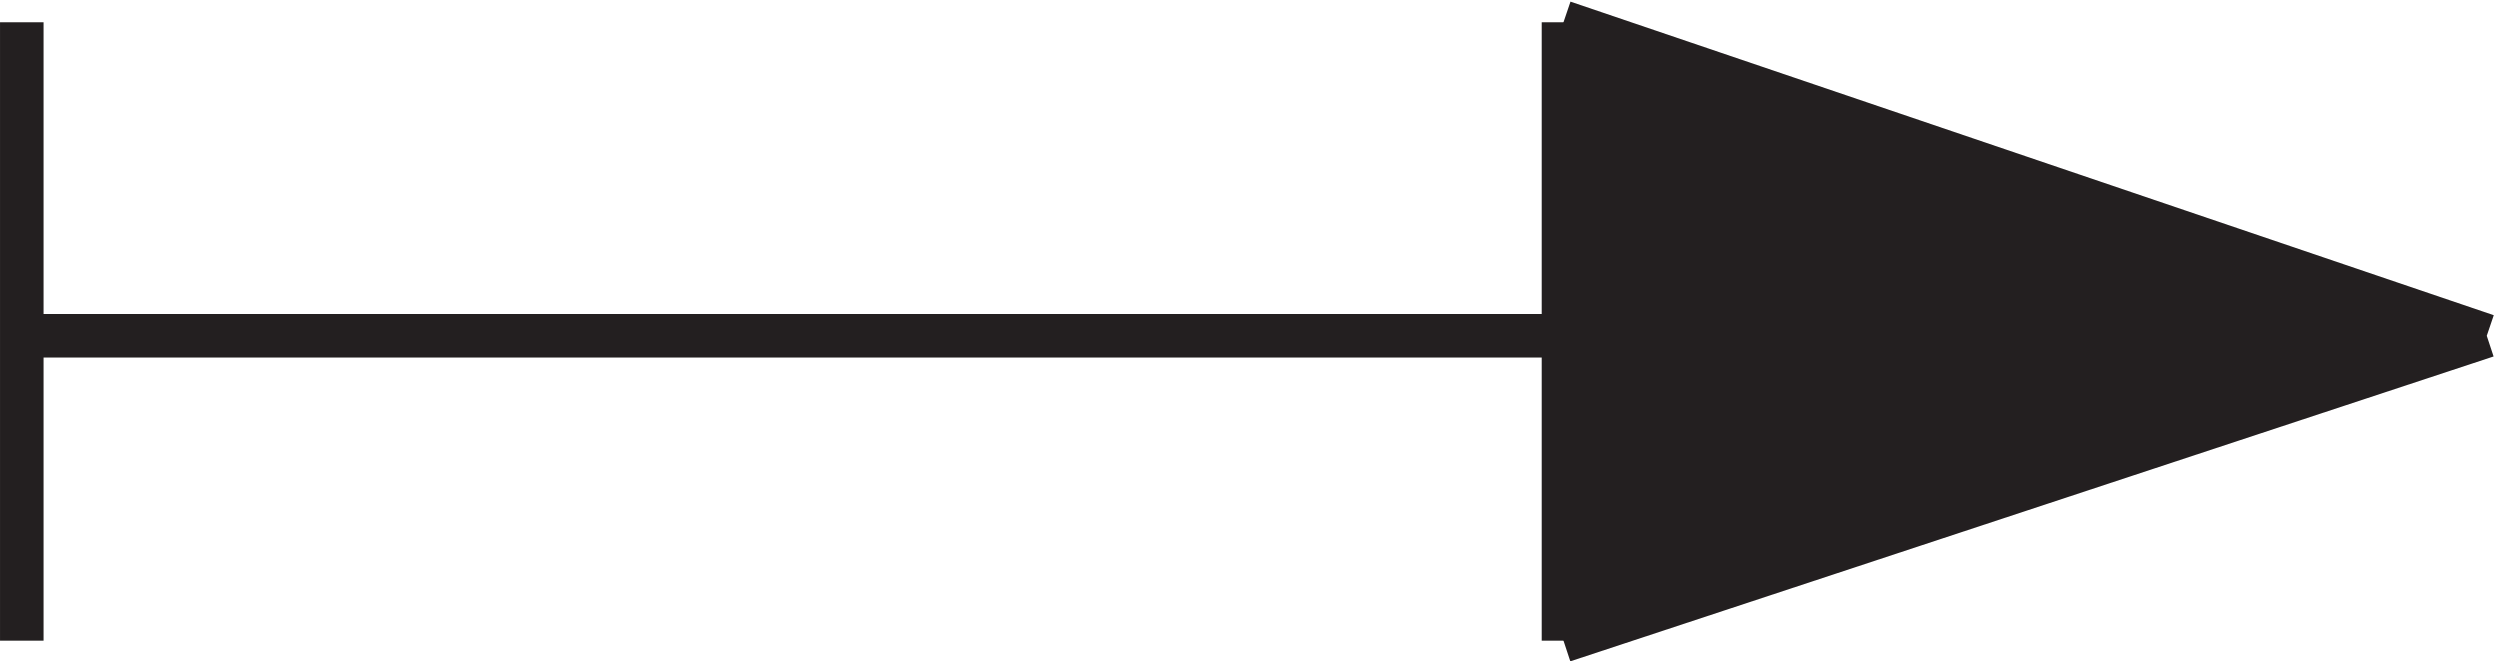
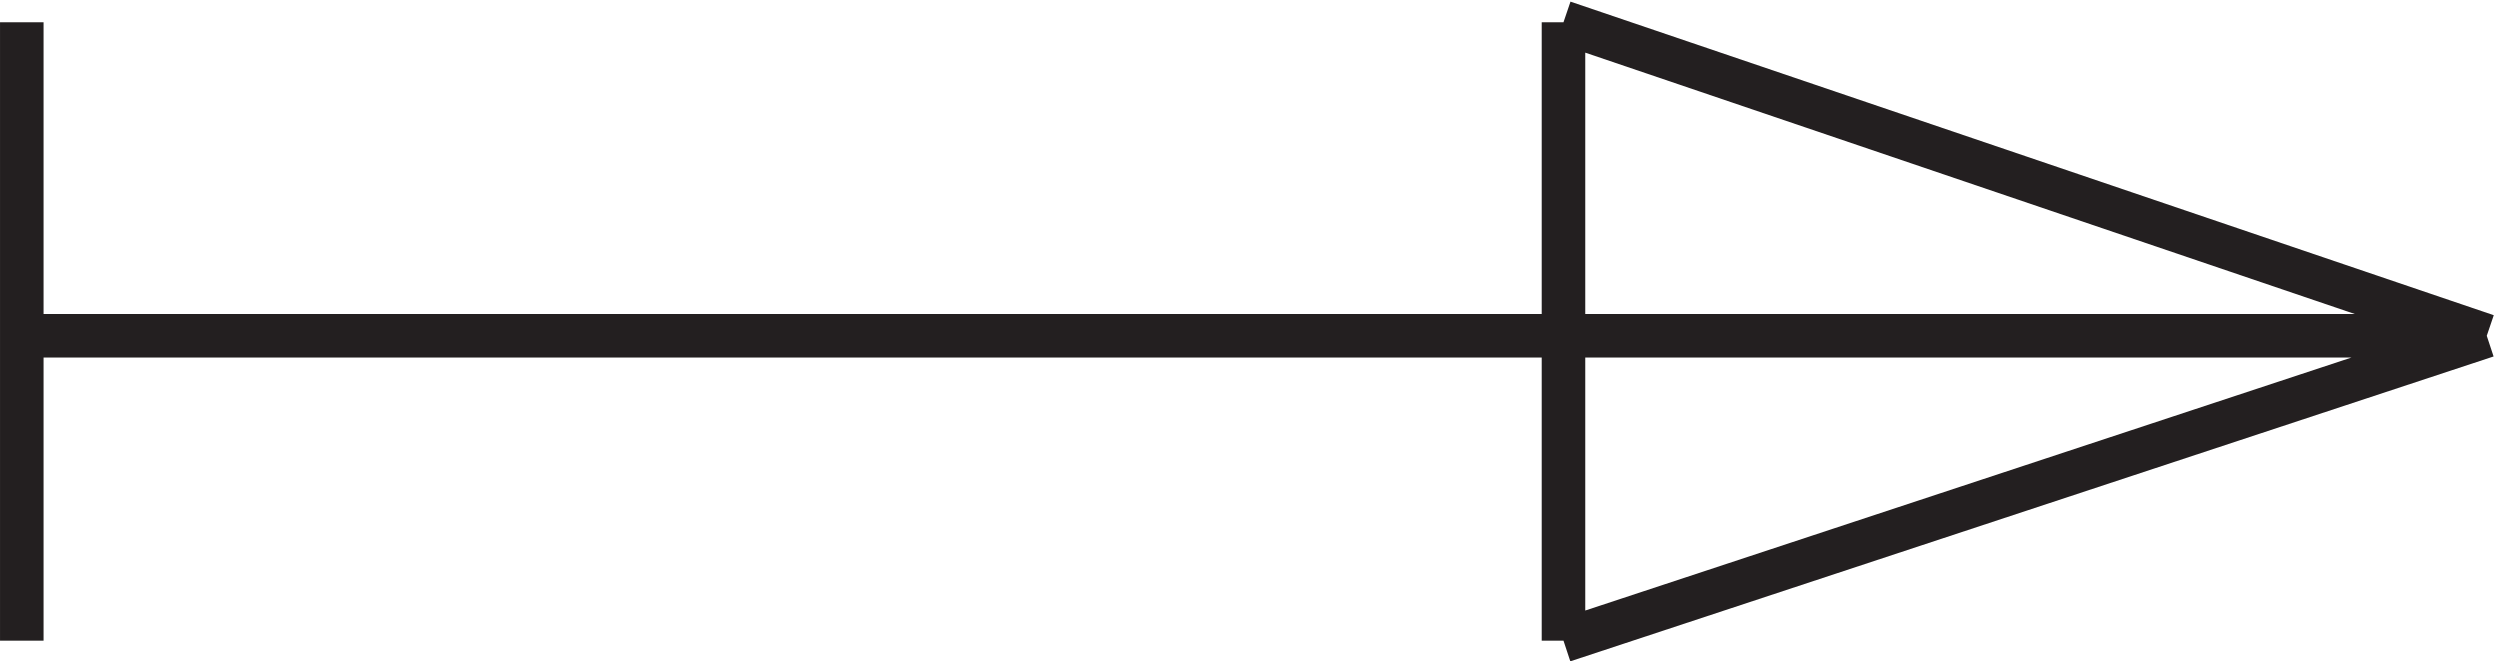
<svg xmlns="http://www.w3.org/2000/svg" xml:space="preserve" width="57.261" height="15.148">
-   <path d="M268.832 109.664V3.164l159 53.25" style="fill:#231f20;fill-opacity:1;fill-rule:evenodd;stroke:none" transform="matrix(.133 0 0 -.133 .056 15.095)" />
  <path d="M3.332 55.668h424.5m-424.5 53.996V3.164m265.5 106.5 159-54m0 .004-159-52.5m0-.004v106.5" style="fill:none;stroke:#231f20;stroke-width:7.5;stroke-linecap:butt;stroke-linejoin:miter;stroke-miterlimit:10;stroke-dasharray:none;stroke-opacity:1" transform="matrix(.133 0 0 -.133 .056 15.095)" />
</svg>